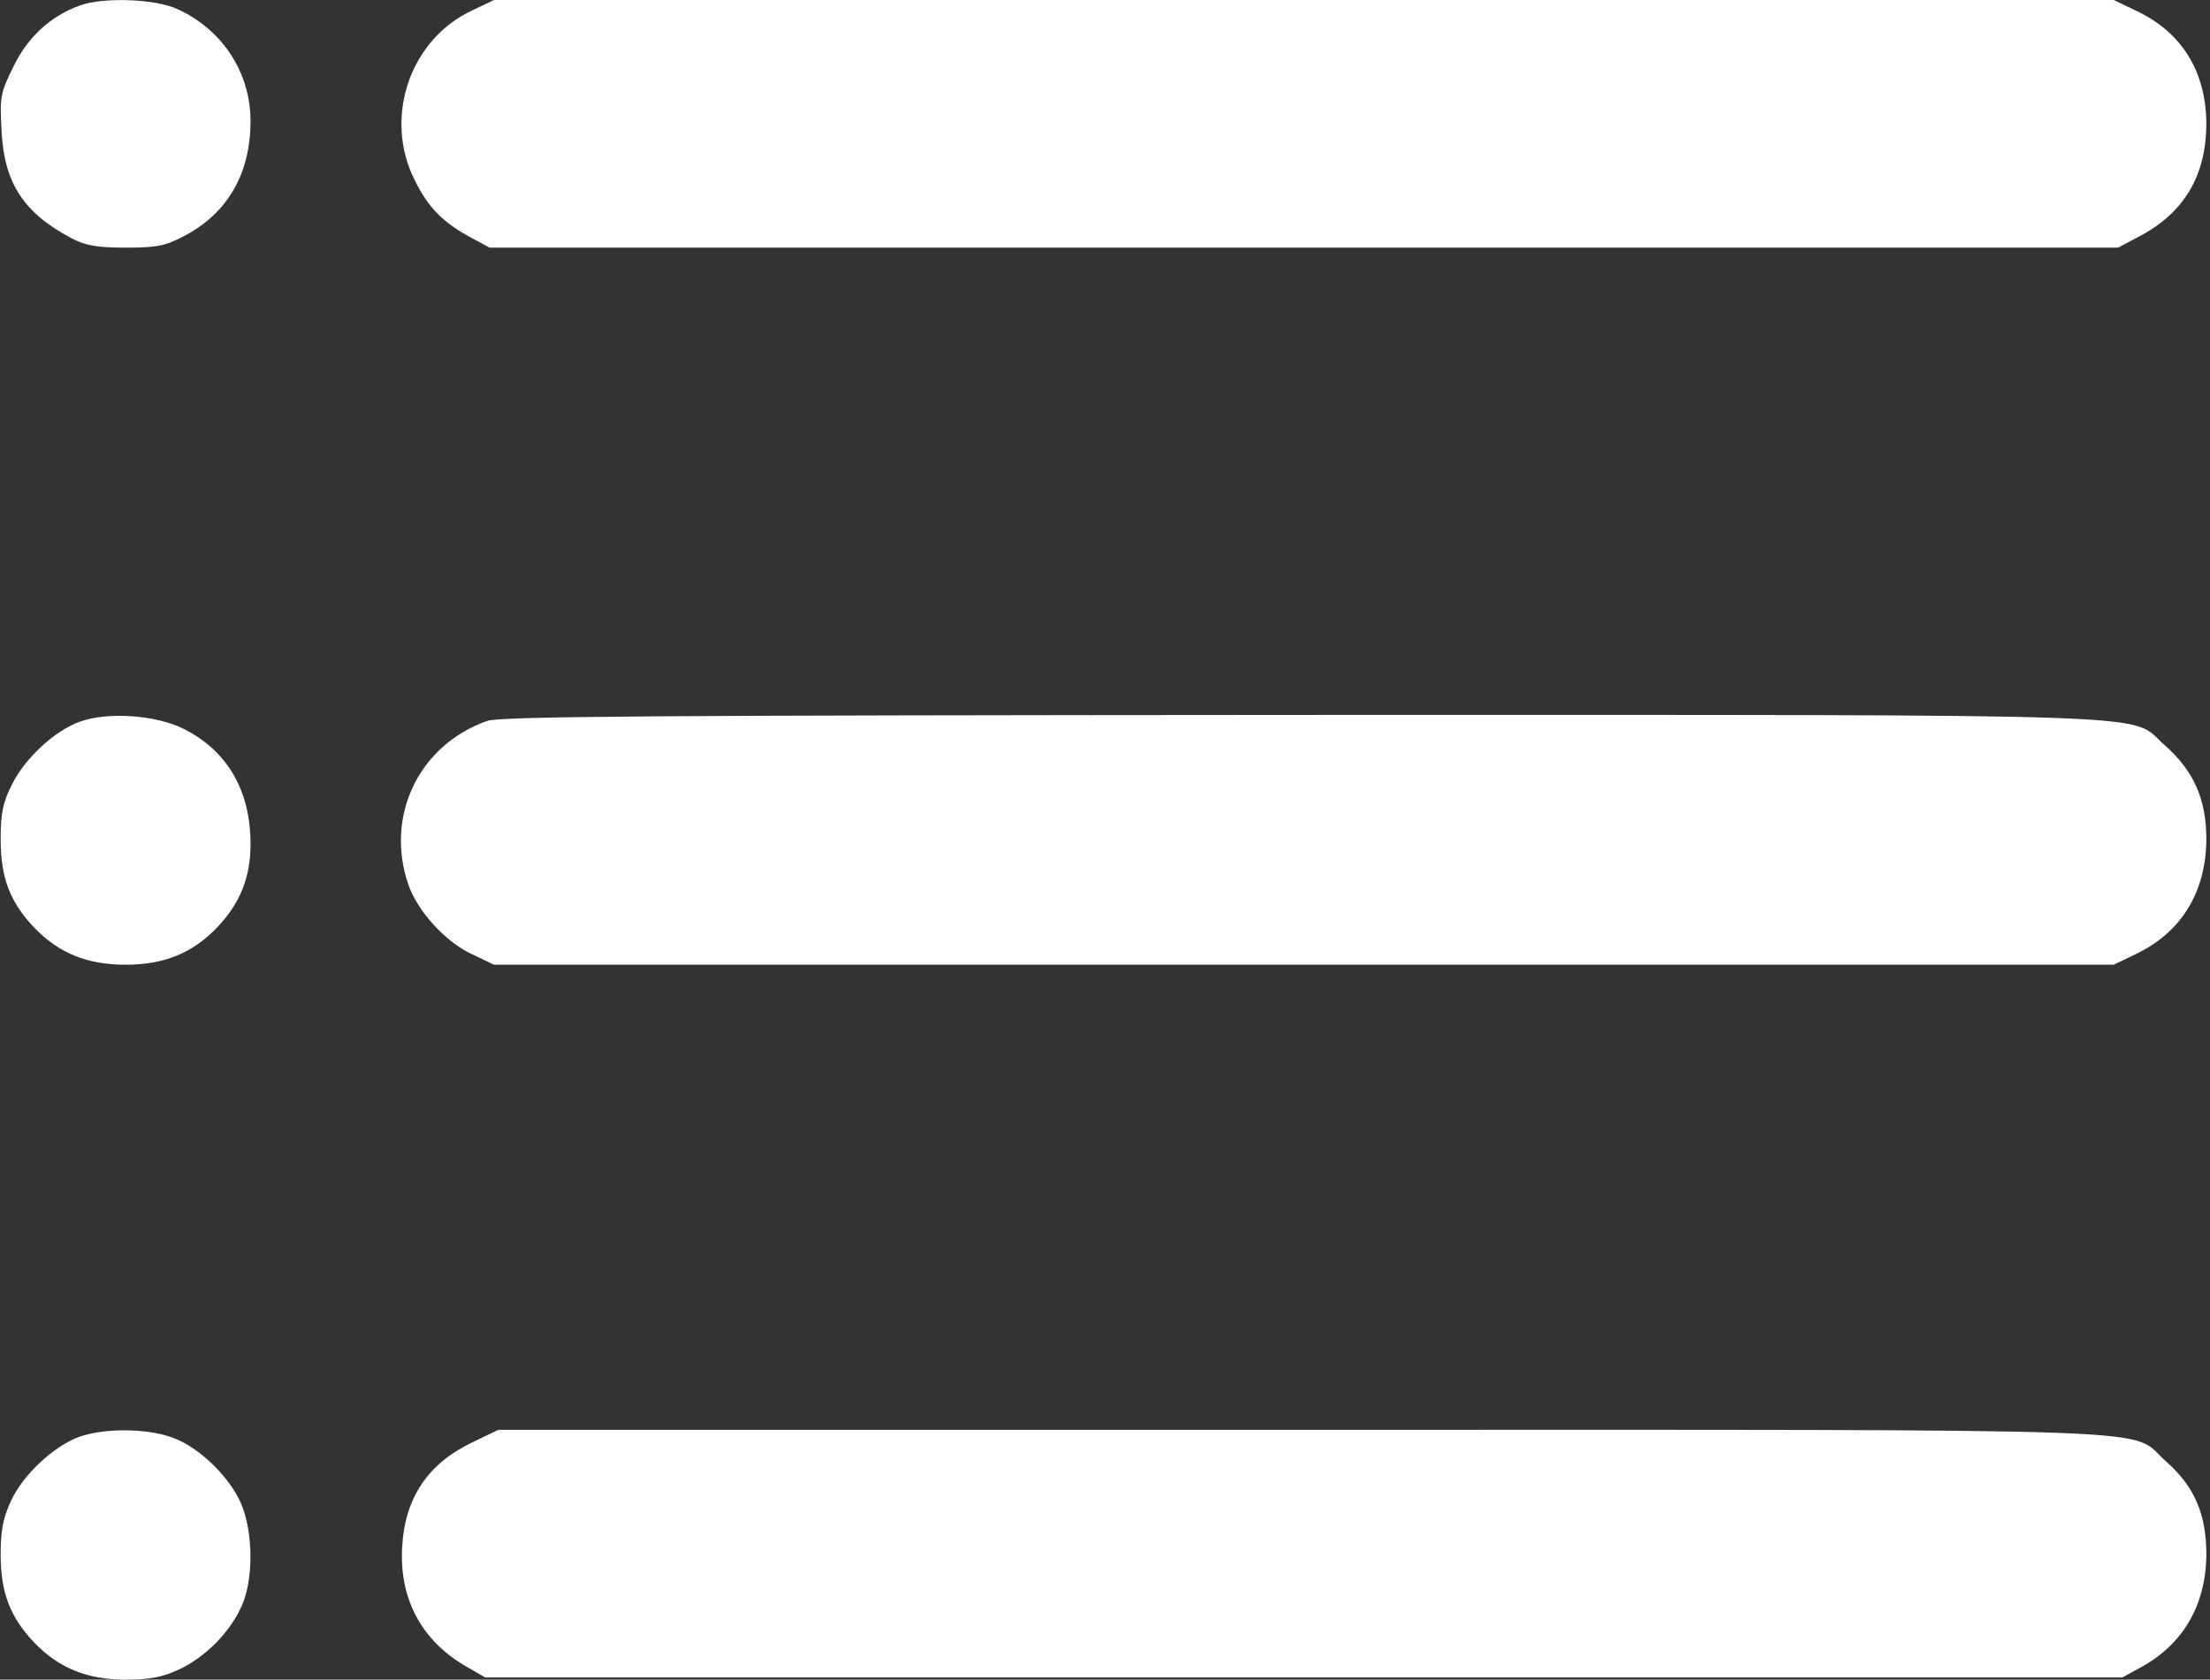
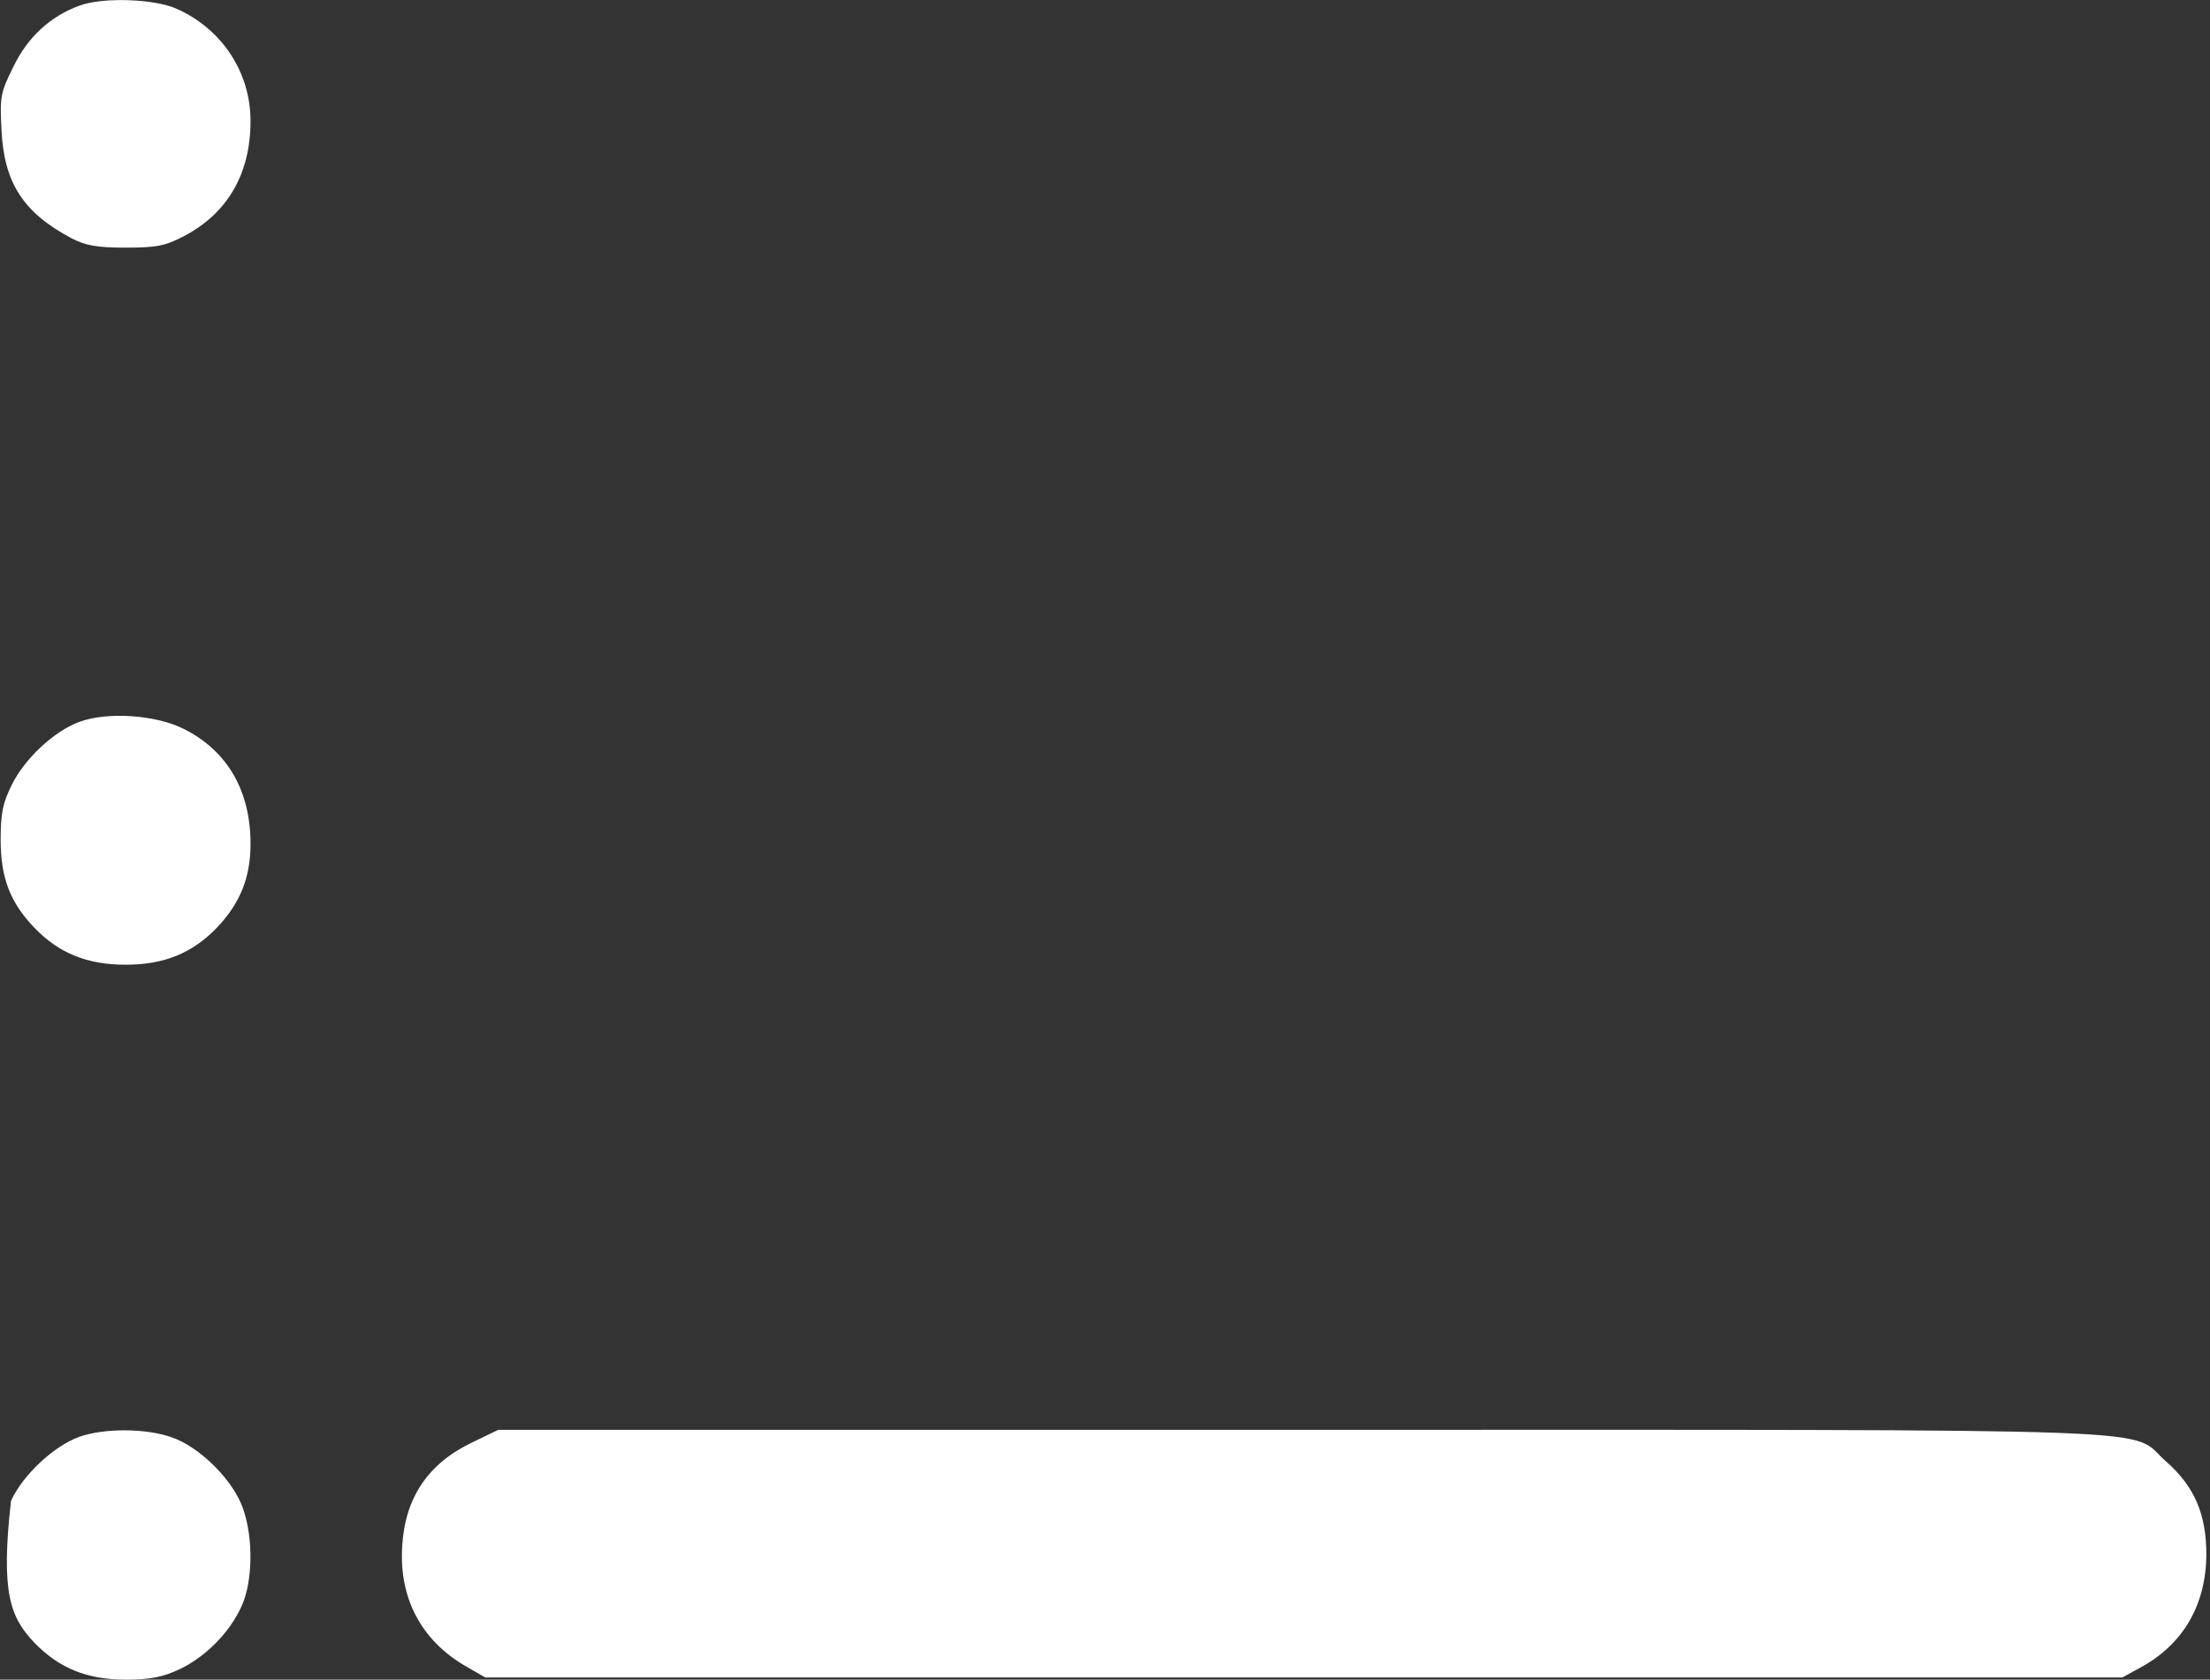
<svg xmlns="http://www.w3.org/2000/svg" width="513" height="390" viewBox="0 0 513 390" fill="none">
  <rect x="0" y="0" width="513" height="390" fill="#333333" stroke="none" />
  <path d="M18.454 1.3C11.654 3.8 6.454 8.6 3.154 15.4C0.054 21.6 -0.046 22.5 0.354 30.3C0.954 42.5 5.454 49.4 16.554 55.3C19.854 57 22.354 57.5 29.154 57.5C36.454 57.5 38.354 57.1 42.754 54.8C52.854 49.5 58.154 40.3 58.154 28.1C58.154 16.8 51.554 6.8 41.154 2.1C35.954 -0.3 23.854 -0.7 18.454 1.3Z" fill="white" />
-   <path d="M109.654 2.4C95.154 9.1 88.954 27.3 96.254 41.8C99.454 48.3 102.854 51.7 109.554 55.3L113.654 57.5H302.654H491.654L496.754 54.8C506.954 49.4 512.054 40.8 512.154 29C512.154 16.6 506.454 7.4 495.654 2.4L490.654 -8.56817e-07H302.654H114.654L109.654 2.4Z" fill="white" />
  <path d="M18.454 167.6C12.654 169.7 5.754 176.1 2.754 182.2C0.654 186.4 0.154 188.8 0.154 194.9C0.154 203.9 2.354 209.5 7.954 215.4C13.654 221.3 20.154 224 29.154 224C38.154 224 44.654 221.3 50.354 215.4C55.754 209.7 58.154 203.8 58.154 195.9C58.154 183.7 52.854 174.4 42.754 169.3C36.354 166 24.954 165.2 18.454 167.6Z" fill="white" />
-   <path d="M113.054 167.4C97.254 173 89.354 189.4 94.754 205.3C96.854 211.5 103.454 218.8 109.654 221.6L114.654 224H302.654H490.654L495.654 221.6C506.354 216.5 512.054 207.2 512.154 194.9C512.154 185.6 509.254 179 502.454 173C493.854 165.5 509.054 166 302.254 166C153.154 166.1 115.954 166.3 113.054 167.4Z" fill="white" />
-   <path d="M18.454 333.6C12.554 335.7 5.254 342.5 2.554 348.5C0.754 352.4 0.154 355.2 0.154 361C0.154 369.8 2.354 375.5 7.954 381.4C13.654 387.3 20.154 390 29.154 390C34.954 390 37.754 389.4 41.654 387.6C47.754 384.7 53.354 379 56.054 373C58.654 367.4 58.854 357.3 56.454 350.4C54.254 343.8 46.354 335.9 39.754 333.7C33.754 331.6 24.154 331.6 18.454 333.6Z" fill="white" />
+   <path d="M18.454 333.6C12.554 335.7 5.254 342.5 2.554 348.5C0.154 369.8 2.354 375.5 7.954 381.4C13.654 387.3 20.154 390 29.154 390C34.954 390 37.754 389.4 41.654 387.6C47.754 384.7 53.354 379 56.054 373C58.654 367.4 58.854 357.3 56.454 350.4C54.254 343.8 46.354 335.9 39.754 333.7C33.754 331.6 24.154 331.6 18.454 333.6Z" fill="white" />
  <path d="M109.654 334.9C99.354 339.8 93.954 347.8 93.354 359.2C92.654 371.1 97.754 380.8 107.954 386.8L112.654 389.5H302.654H492.654L496.654 387.3C506.754 381.9 512.054 372.7 512.154 361C512.154 351.5 509.354 345.1 502.754 339.3C493.754 331.4 510.854 332 302.254 332H115.654L109.654 334.9Z" fill="white" />
</svg>